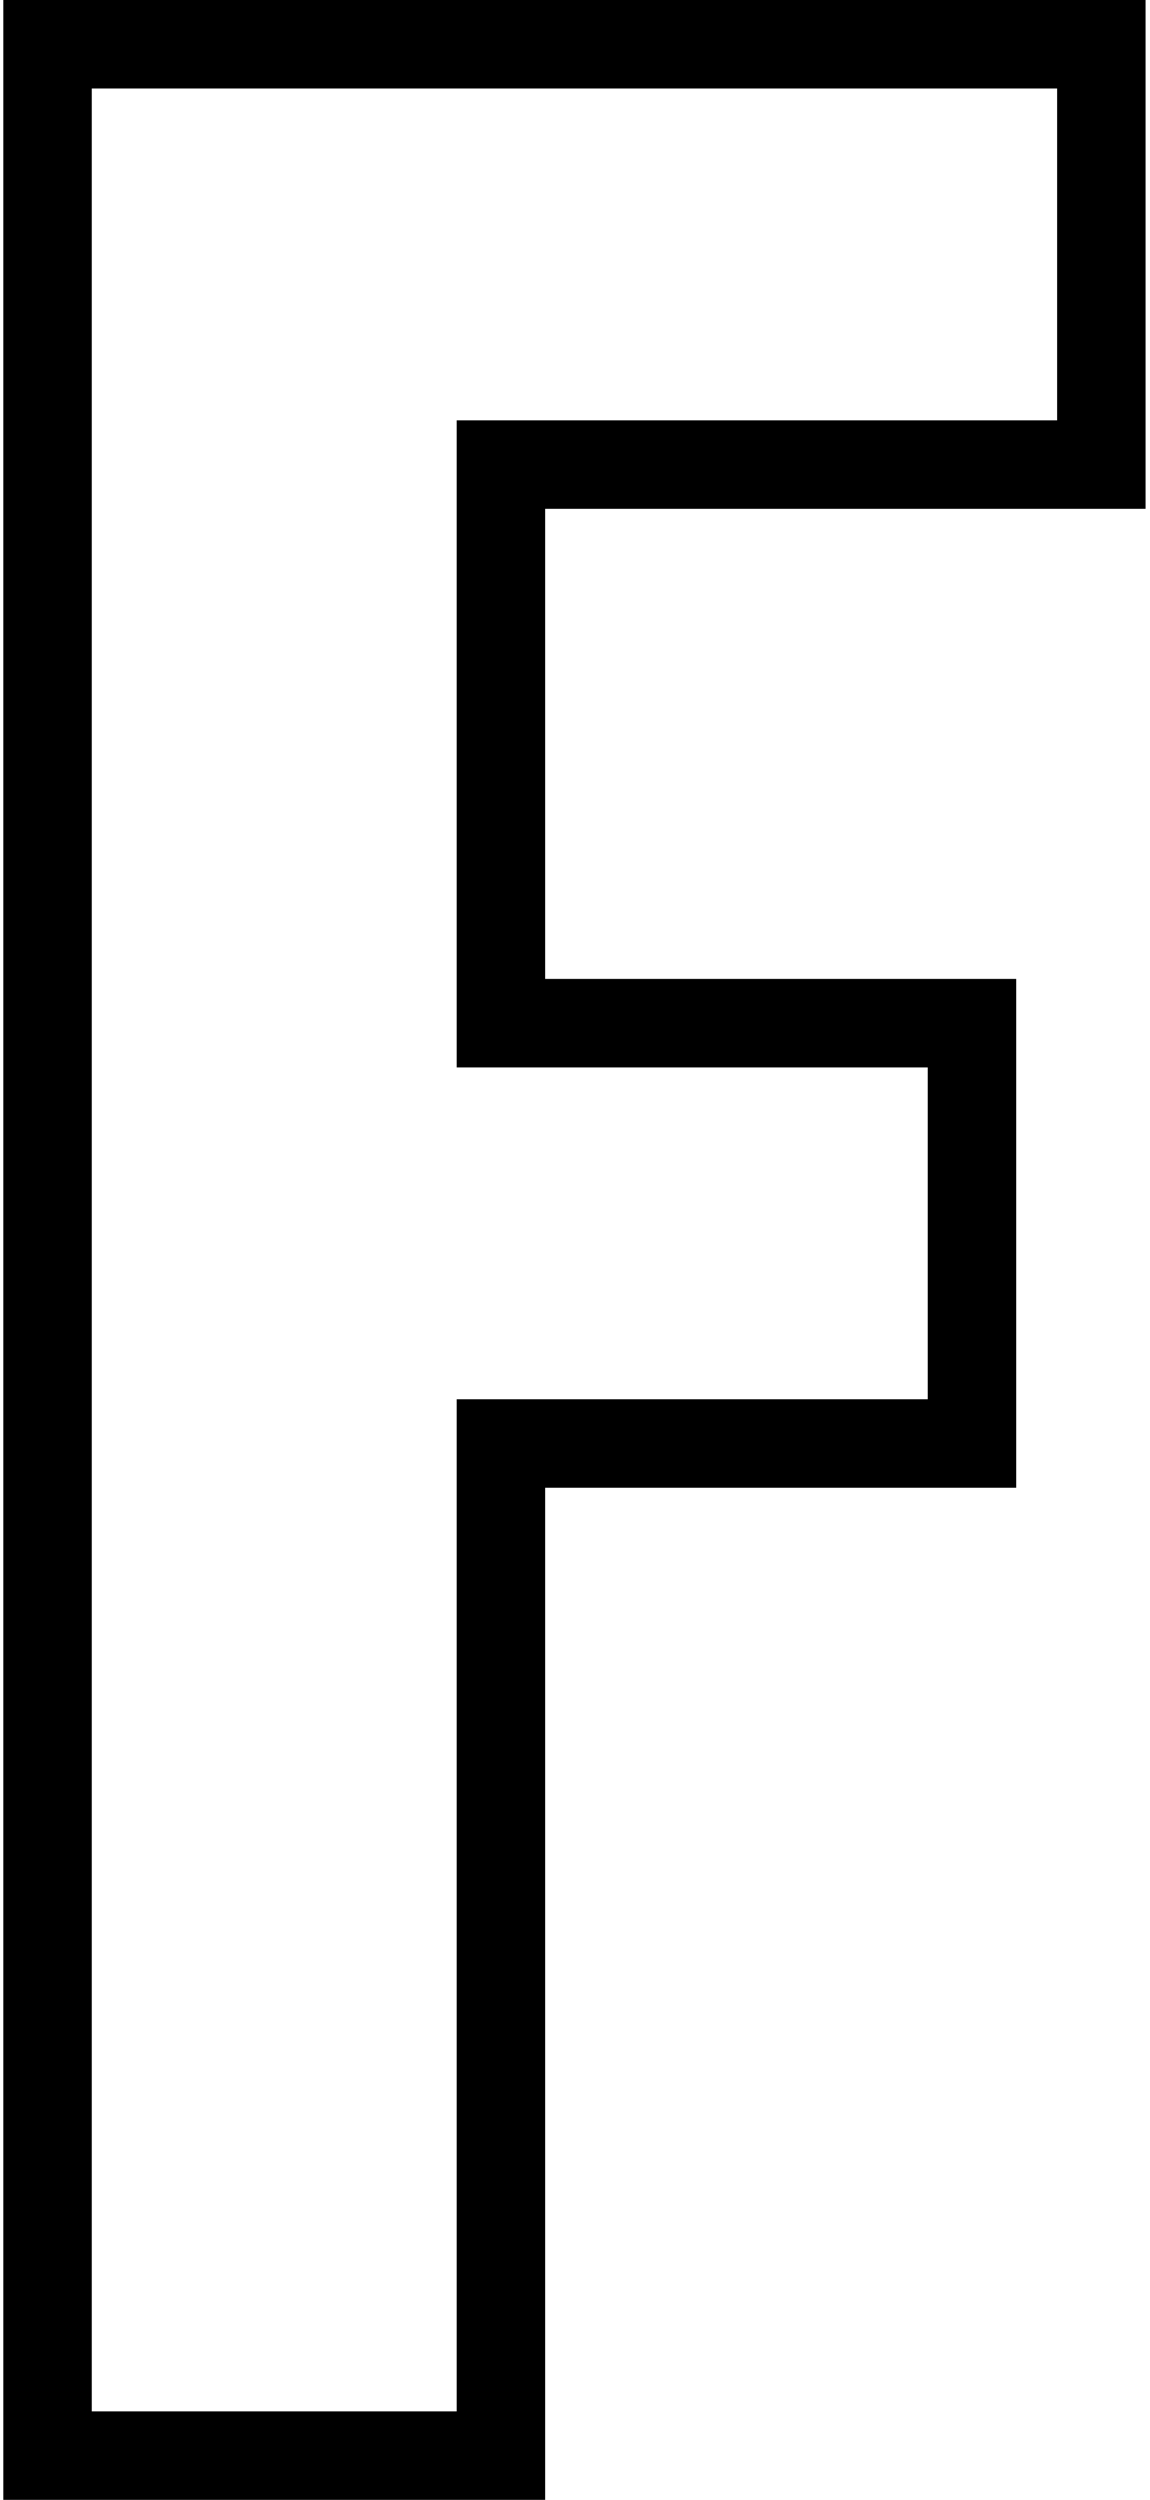
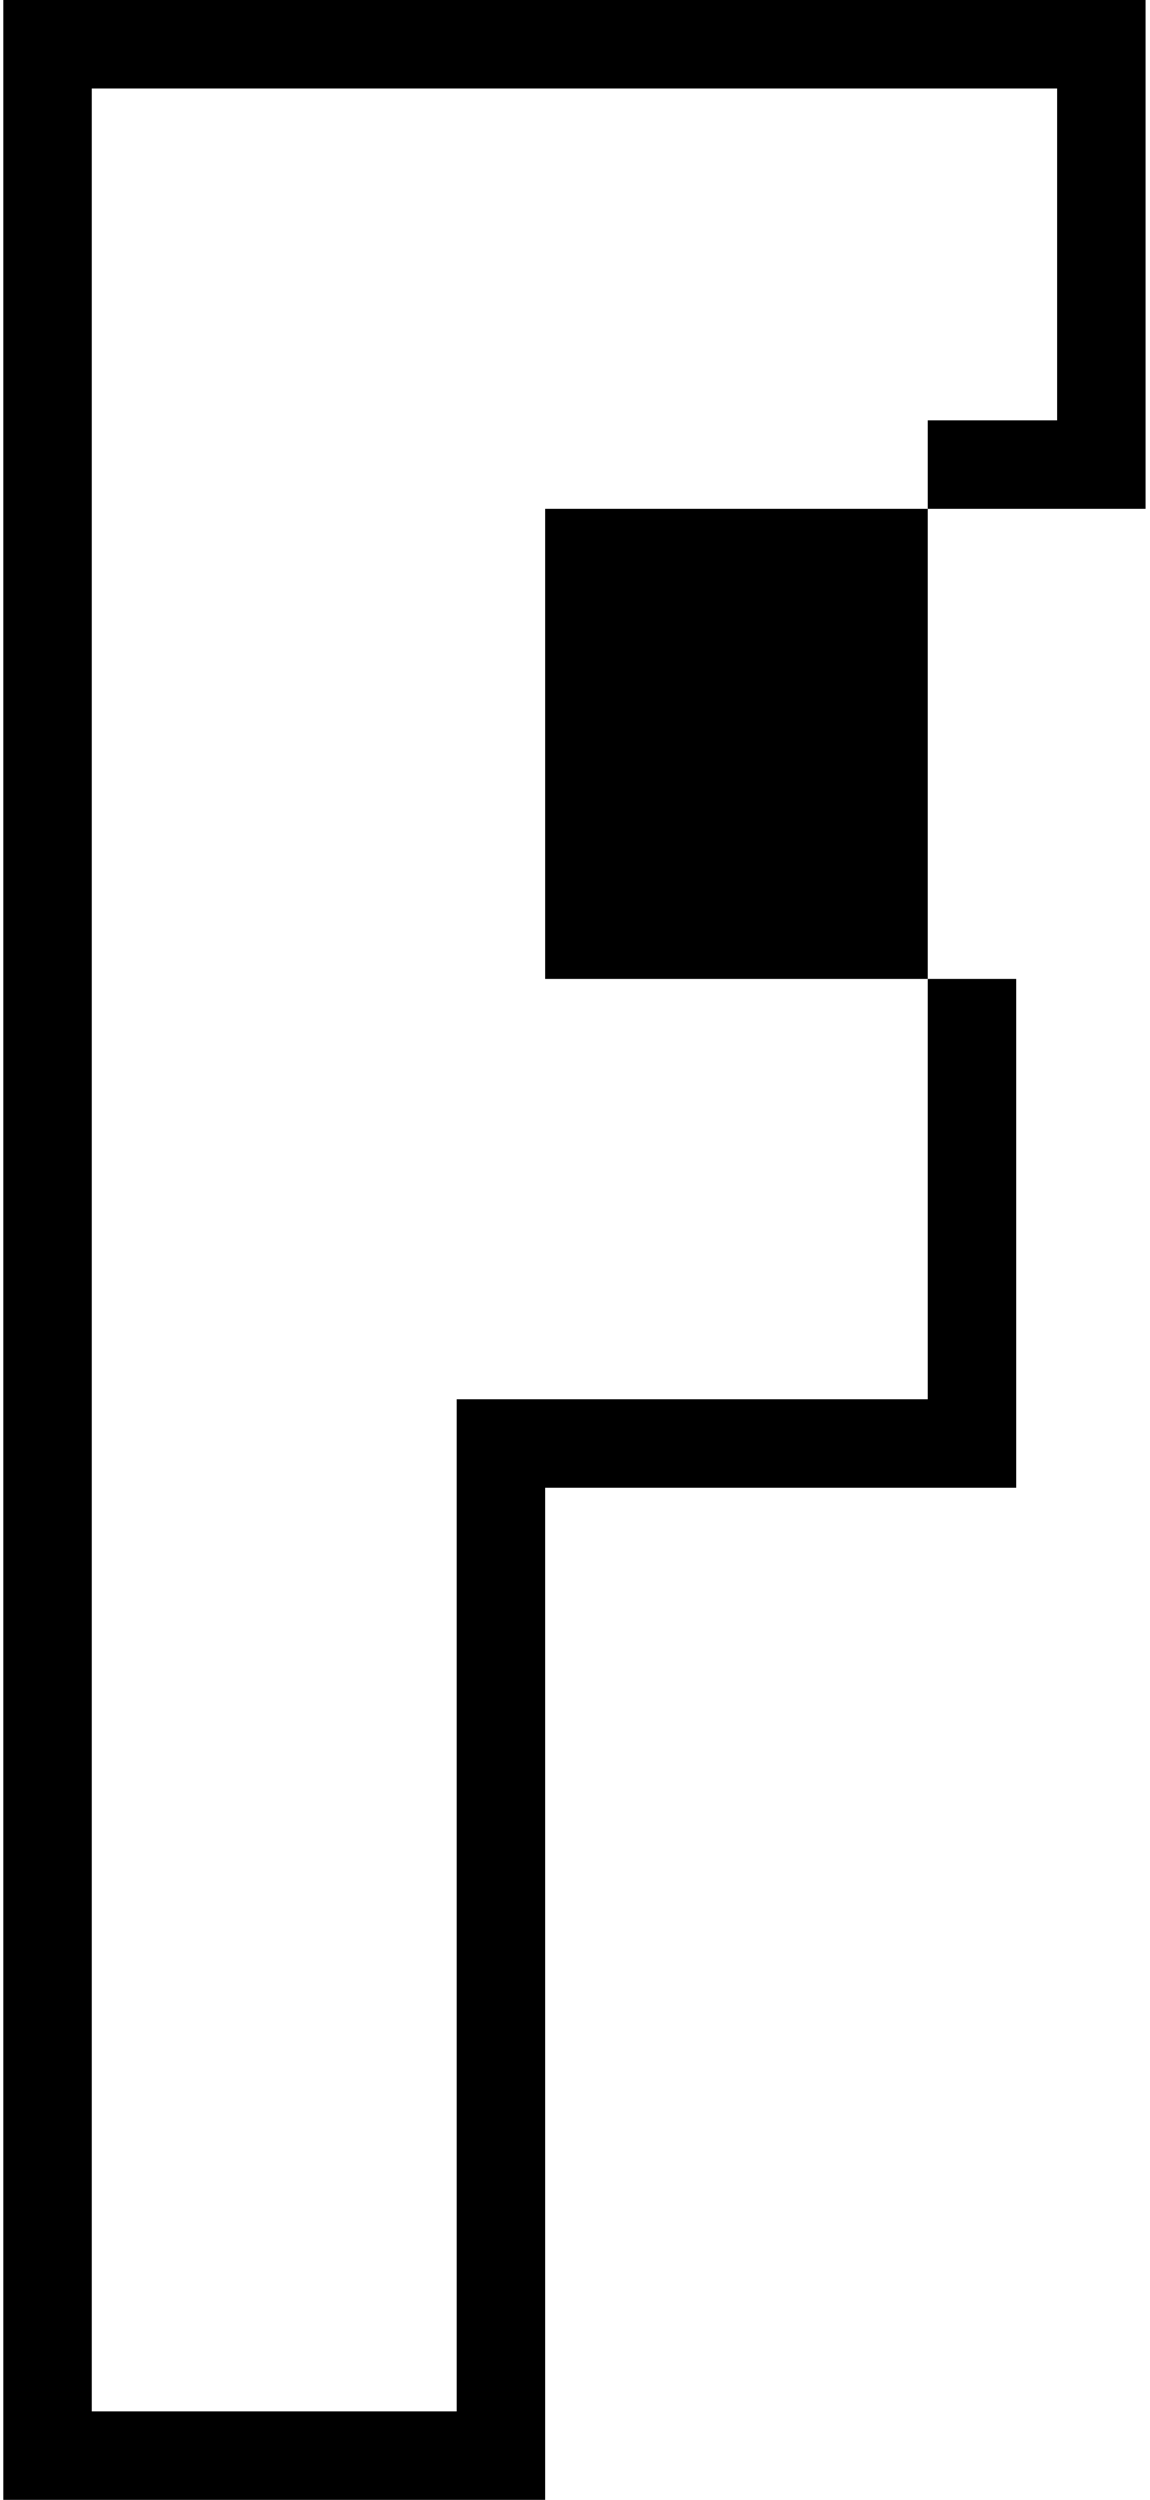
<svg xmlns="http://www.w3.org/2000/svg" width="52" height="113" viewBox="0 0 52 113" fill="none">
-   <path fill-rule="evenodd" clip-rule="evenodd" d="M0.15 0H51.8V23H24.65V44.25H45.95V67.25H24.65V113H0.15V0ZM20.65 63.25H41.95V48.25H20.65V19H47.8V4H4.15V109H20.65V63.25Z" fill="black" />
+   <path fill-rule="evenodd" clip-rule="evenodd" d="M0.15 0H51.8V23H24.65V44.25H45.95V67.25H24.65V113H0.15V0ZM20.65 63.25H41.95V48.25V19H47.8V4H4.15V109H20.65V63.25Z" fill="black" />
</svg>